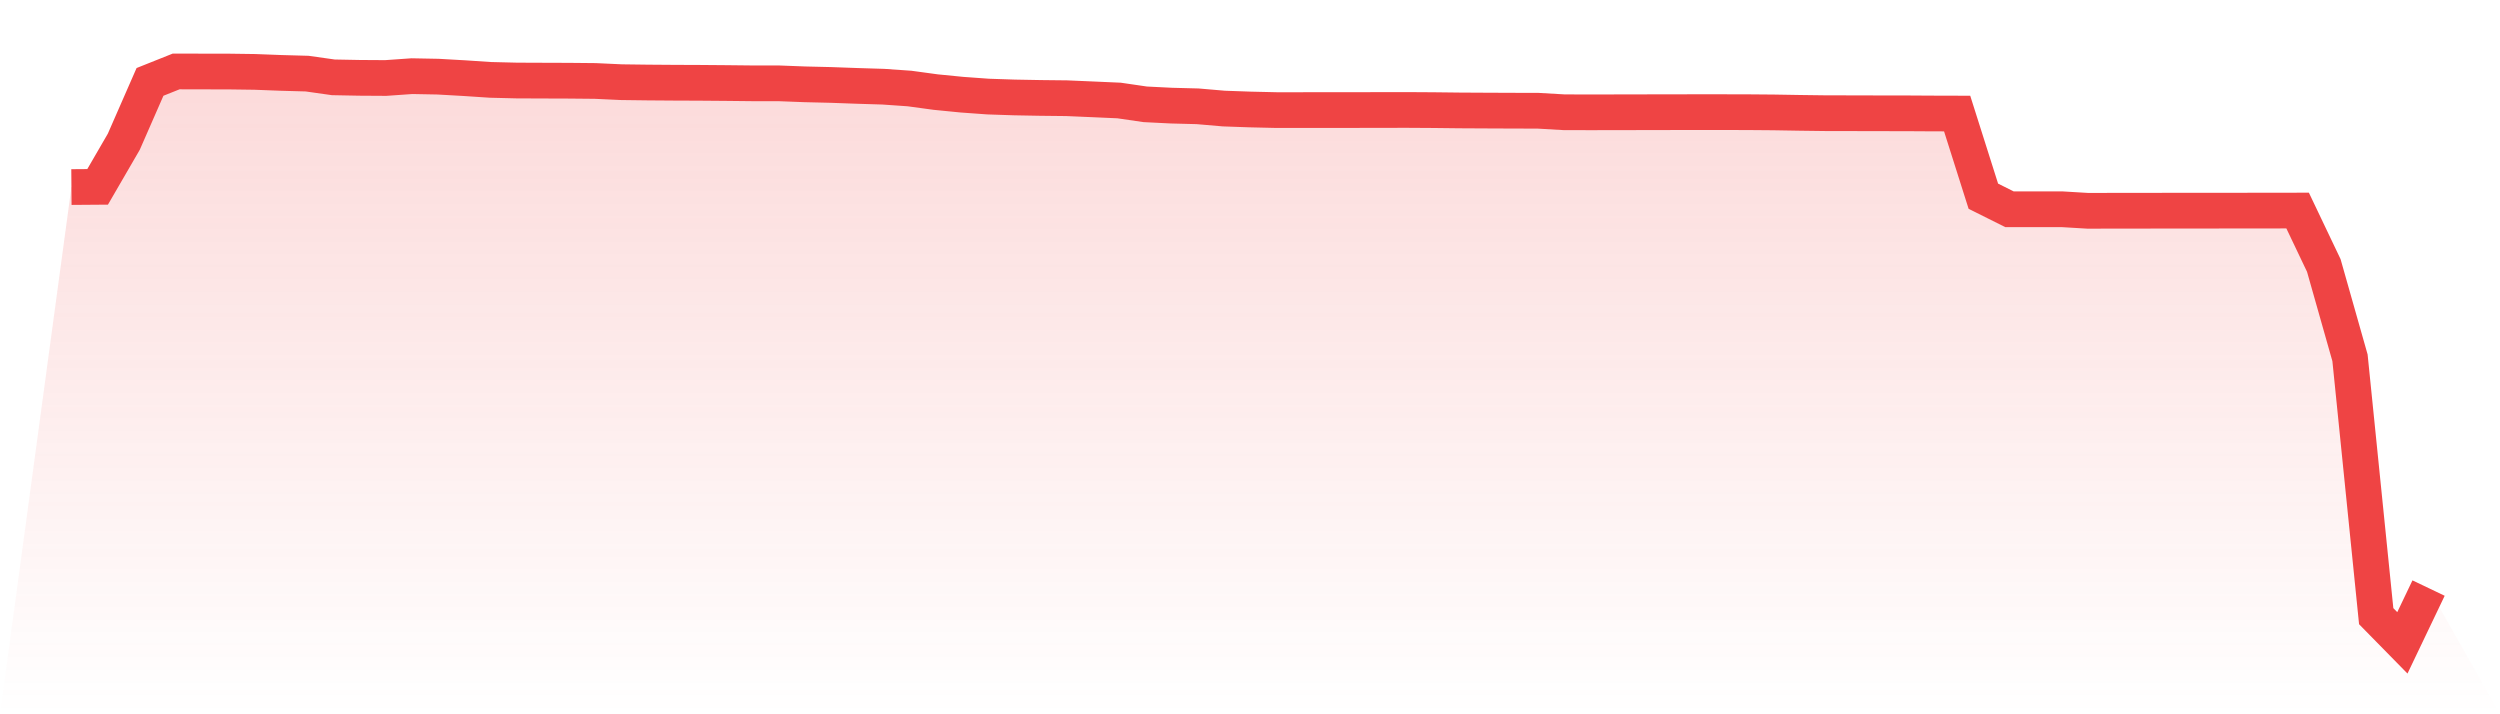
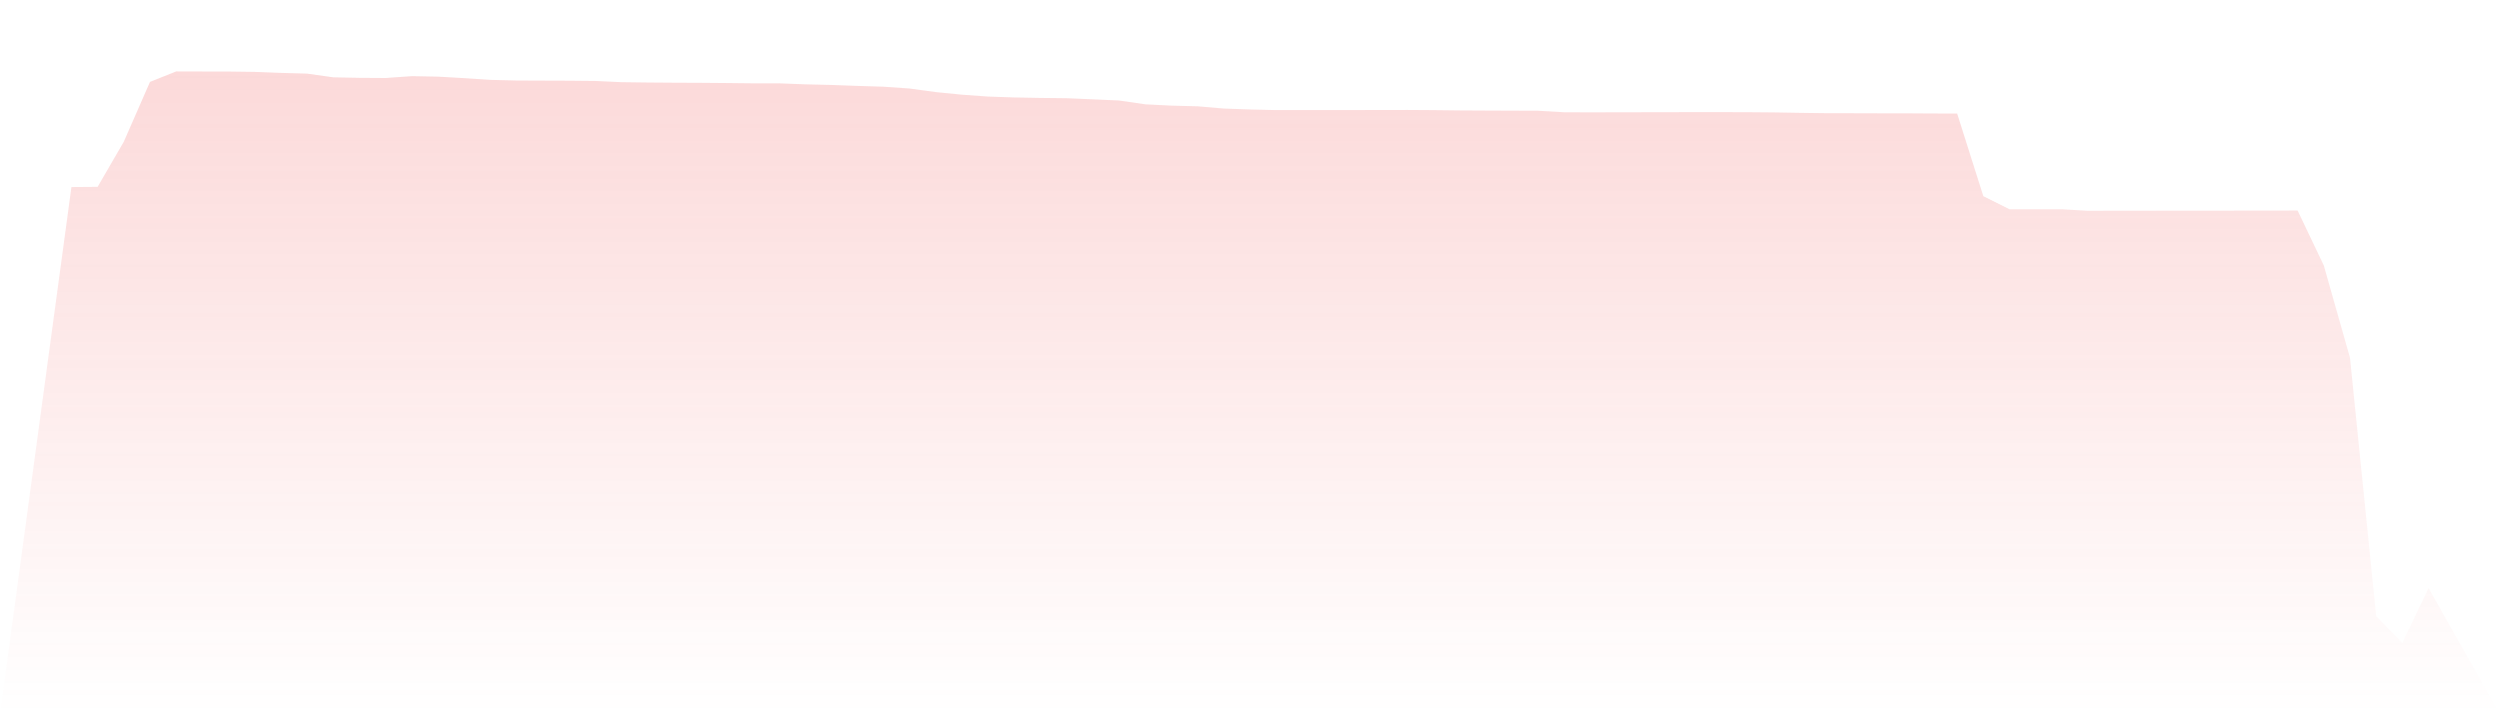
<svg xmlns="http://www.w3.org/2000/svg" viewBox="0 0 140 40">
  <defs>
    <linearGradient id="gradient" x1="0" x2="0" y1="0" y2="1">
      <stop offset="0%" stop-color="#ef4444" stop-opacity="0.2" />
      <stop offset="100%" stop-color="#ef4444" stop-opacity="0" />
    </linearGradient>
  </defs>
  <path d="M4,10.475 L4,10.475 L5.467,10.464 L6.933,7.936 L8.4,4.586 L9.867,4 L11.333,4.004 L12.8,4.006 L14.267,4.026 L15.733,4.082 L17.2,4.123 L18.667,4.331 L20.133,4.359 L21.6,4.368 L23.067,4.265 L24.533,4.293 L26,4.376 L27.467,4.473 L28.933,4.509 L30.4,4.515 L31.867,4.52 L33.333,4.534 L34.8,4.602 L36.267,4.621 L37.733,4.632 L39.2,4.638 L40.667,4.65 L42.133,4.666 L43.6,4.666 L45.067,4.722 L46.533,4.757 L48,4.81 L49.467,4.855 L50.933,4.957 L52.4,5.157 L53.867,5.302 L55.333,5.408 L56.8,5.457 L58.267,5.484 L59.733,5.5 L61.2,5.563 L62.667,5.628 L64.133,5.842 L65.6,5.915 L67.067,5.953 L68.533,6.079 L70,6.131 L71.467,6.165 L72.933,6.165 L74.4,6.163 L75.867,6.163 L77.333,6.16 L78.8,6.158 L80.267,6.167 L81.733,6.184 L83.2,6.192 L84.667,6.198 L86.133,6.202 L87.6,6.287 L89.067,6.29 L90.533,6.288 L92,6.285 L93.467,6.282 L94.933,6.28 L96.4,6.28 L97.867,6.283 L99.333,6.295 L100.8,6.32 L102.267,6.339 L103.733,6.341 L105.2,6.345 L106.667,6.346 L108.133,6.355 L109.6,6.359 L111.067,10.987 L112.533,11.72 L114,11.718 L115.467,11.718 L116.933,11.806 L118.4,11.801 L119.867,11.801 L121.333,11.798 L122.8,11.796 L124.267,11.796 L125.733,11.795 L127.2,11.793 L128.667,11.791 L130.133,14.867 L131.6,20.037 L133.067,34.506 L134.533,36 L136,32.932 L140,40 L0,40 z" fill="url(#gradient)" />
-   <path d="M4,10.475 L4,10.475 L5.467,10.464 L6.933,7.936 L8.4,4.586 L9.867,4 L11.333,4.004 L12.8,4.006 L14.267,4.026 L15.733,4.082 L17.2,4.123 L18.667,4.331 L20.133,4.359 L21.6,4.368 L23.067,4.265 L24.533,4.293 L26,4.376 L27.467,4.473 L28.933,4.509 L30.4,4.515 L31.867,4.52 L33.333,4.534 L34.8,4.602 L36.267,4.621 L37.733,4.632 L39.2,4.638 L40.667,4.65 L42.133,4.666 L43.6,4.666 L45.067,4.722 L46.533,4.757 L48,4.81 L49.467,4.855 L50.933,4.957 L52.4,5.157 L53.867,5.302 L55.333,5.408 L56.8,5.457 L58.267,5.484 L59.733,5.5 L61.2,5.563 L62.667,5.628 L64.133,5.842 L65.6,5.915 L67.067,5.953 L68.533,6.079 L70,6.131 L71.467,6.165 L72.933,6.165 L74.4,6.163 L75.867,6.163 L77.333,6.16 L78.8,6.158 L80.267,6.167 L81.733,6.184 L83.2,6.192 L84.667,6.198 L86.133,6.202 L87.6,6.287 L89.067,6.29 L90.533,6.288 L92,6.285 L93.467,6.282 L94.933,6.28 L96.4,6.28 L97.867,6.283 L99.333,6.295 L100.8,6.32 L102.267,6.339 L103.733,6.341 L105.2,6.345 L106.667,6.346 L108.133,6.355 L109.6,6.359 L111.067,10.987 L112.533,11.72 L114,11.718 L115.467,11.718 L116.933,11.806 L118.4,11.801 L119.867,11.801 L121.333,11.798 L122.8,11.796 L124.267,11.796 L125.733,11.795 L127.2,11.793 L128.667,11.791 L130.133,14.867 L131.6,20.037 L133.067,34.506 L134.533,36 L136,32.932" fill="none" stroke="#ef4444" stroke-width="2" />
</svg>